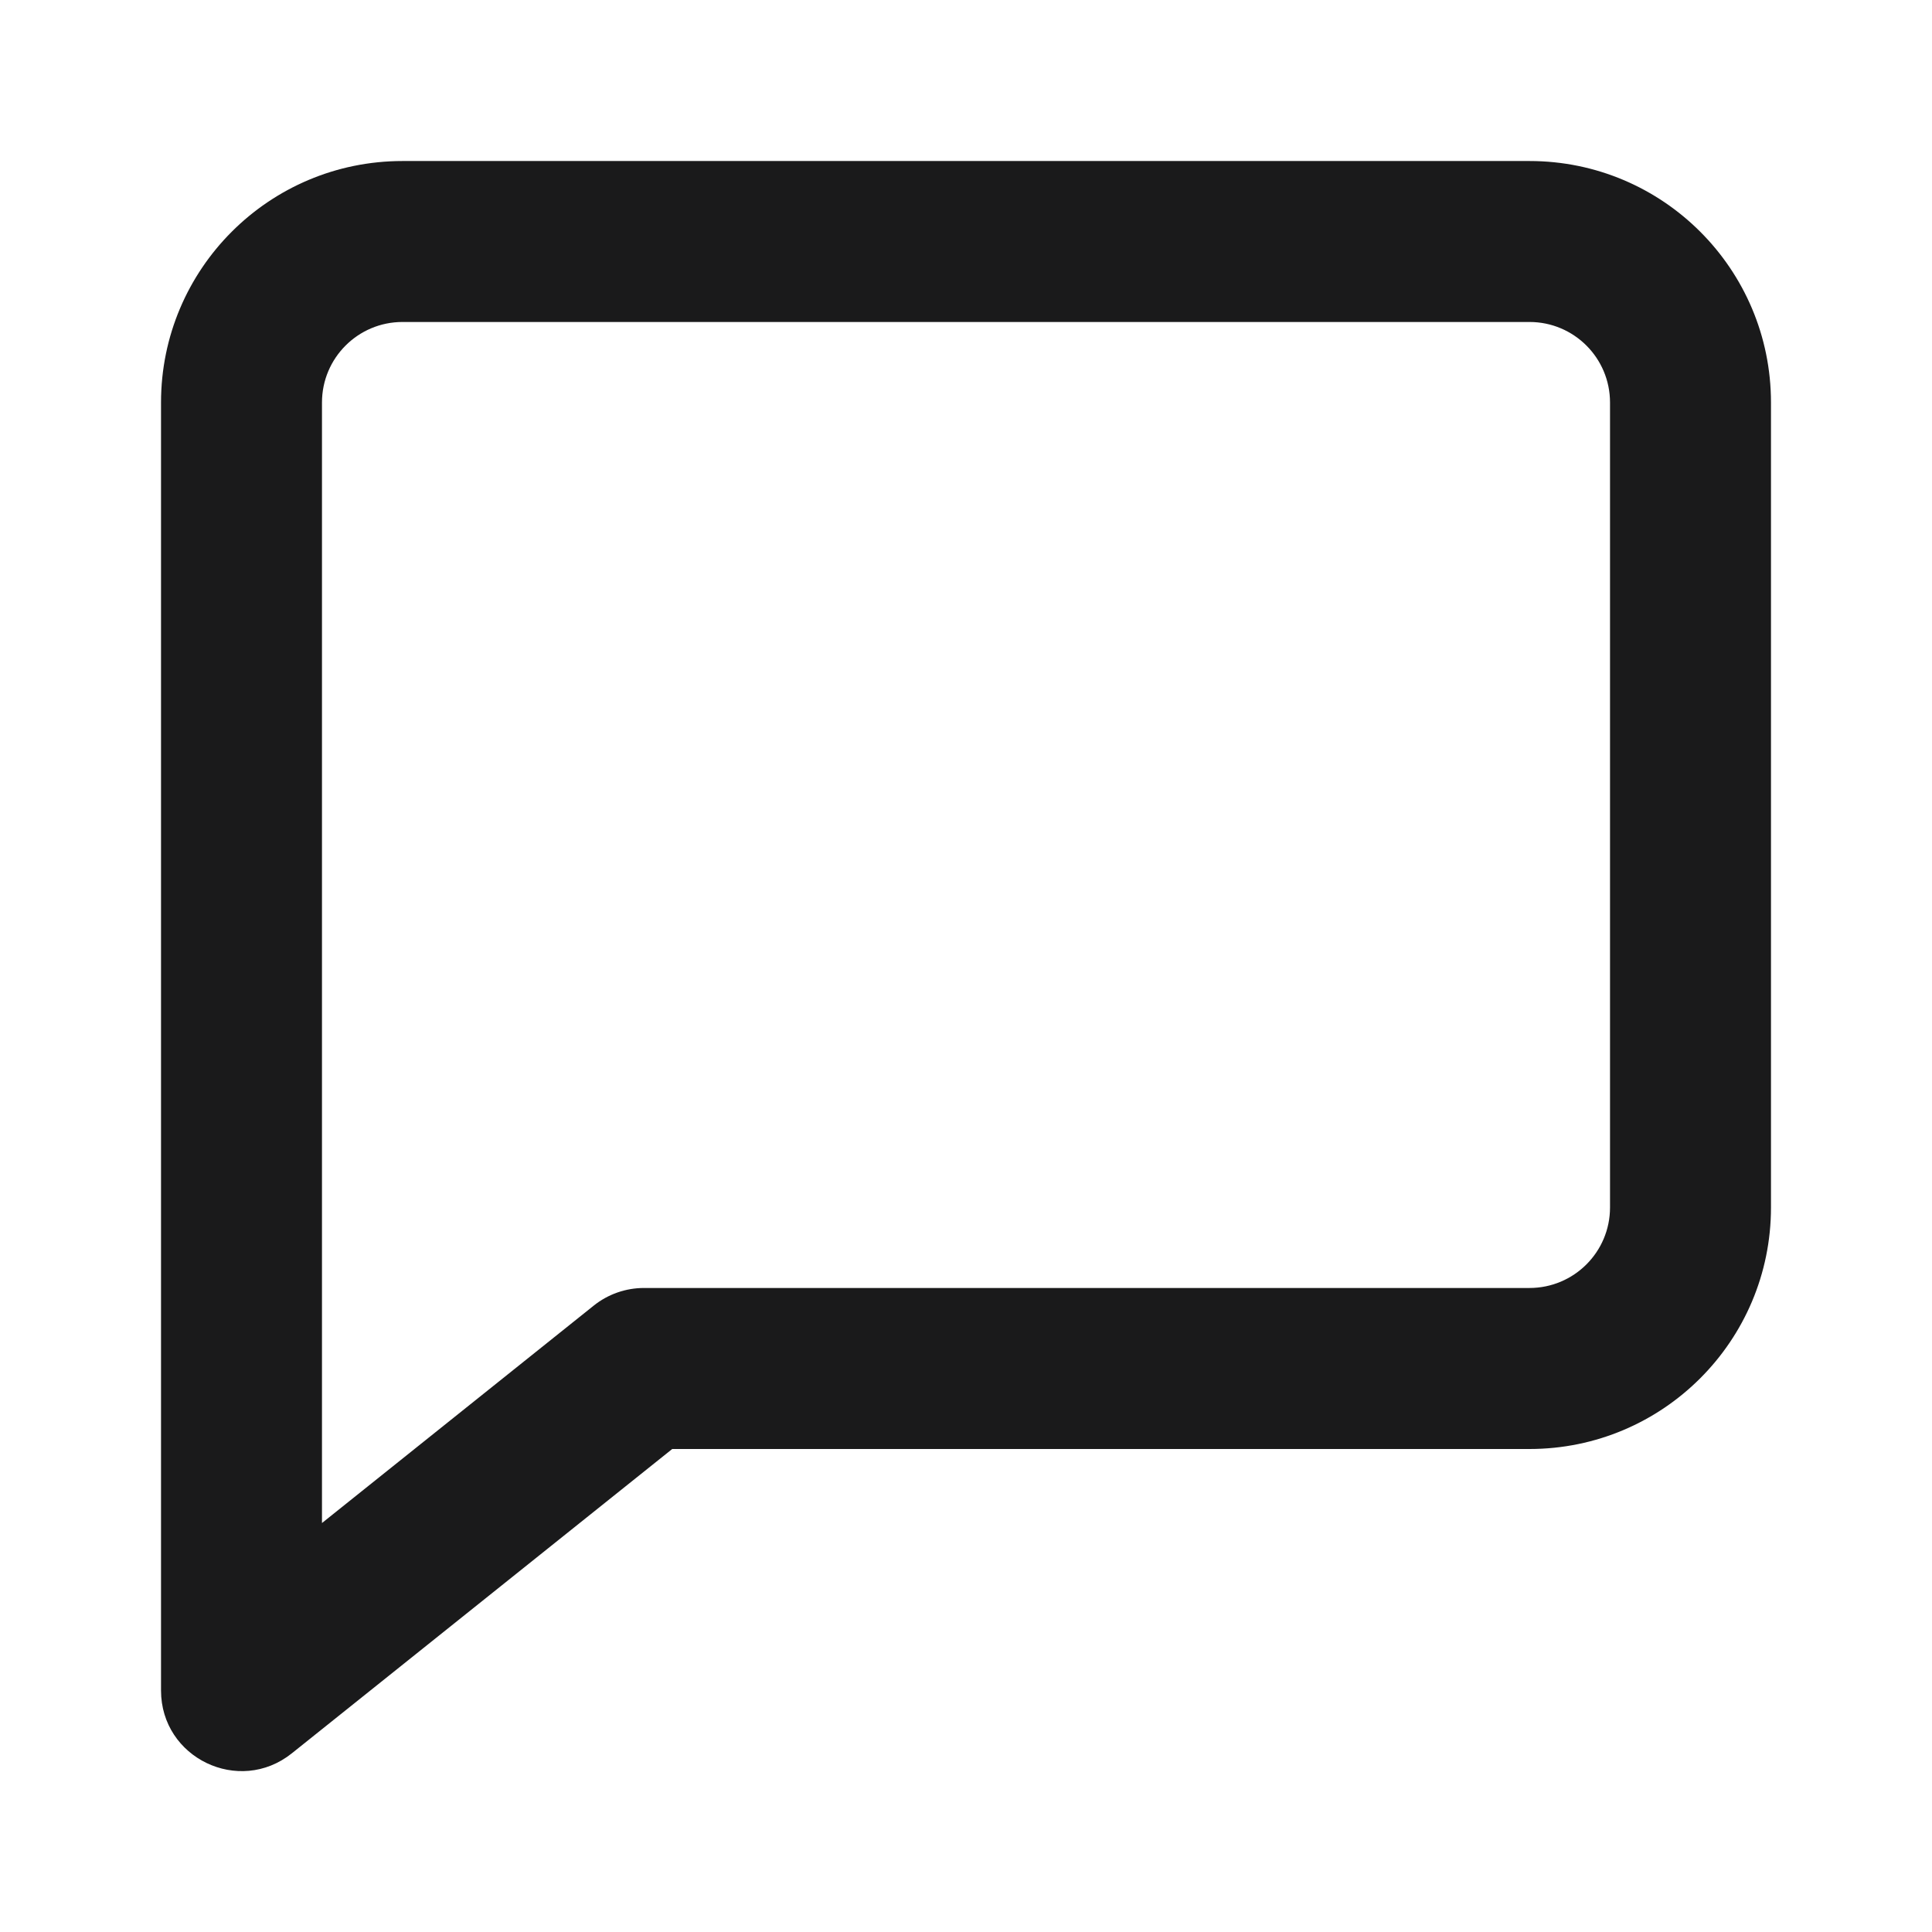
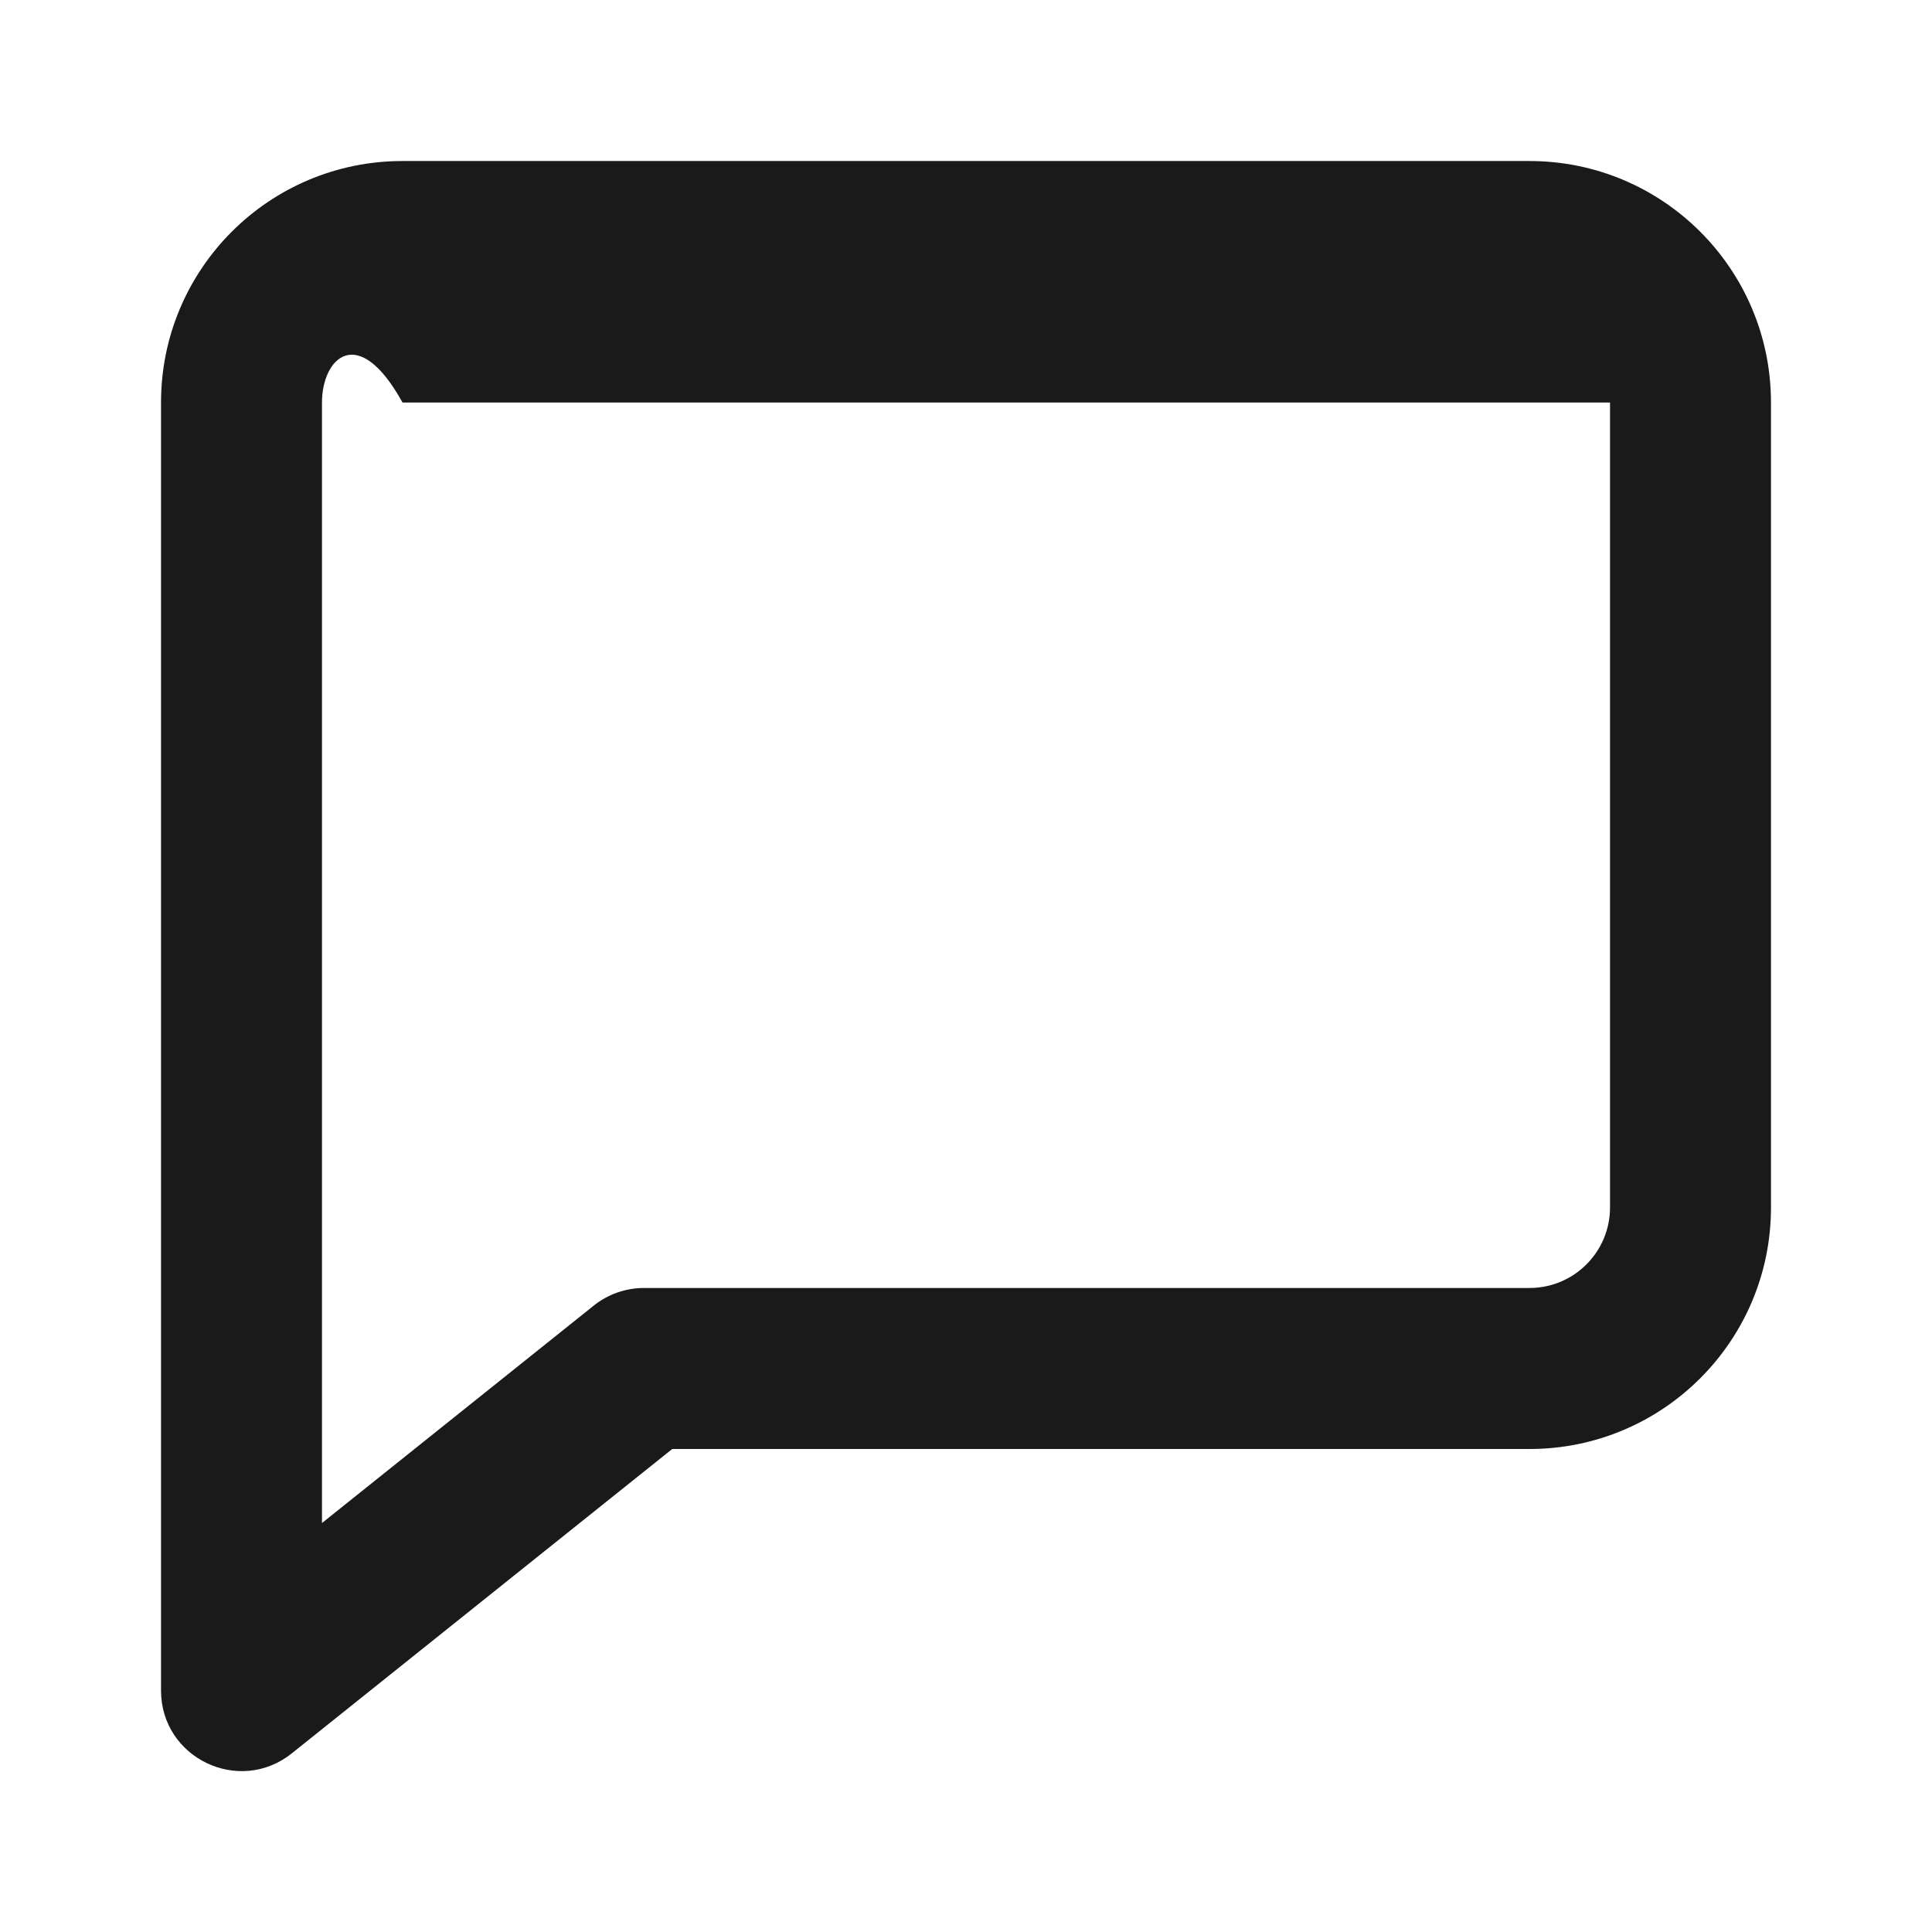
<svg xmlns="http://www.w3.org/2000/svg" width="32" height="32" viewBox="0 0 32 32" fill="none">
-   <path fill-rule="evenodd" clip-rule="evenodd" d="M11.134 24L4.833 29.041C3.96 29.739 2.667 29.118 2.667 28V6.667C2.667 4.457 4.457 2.667 6.667 2.667H25.333C27.542 2.667 29.333 4.457 29.333 6.667V20C29.333 22.209 27.542 24 25.333 24H11.134ZM5.333 25.226L9.834 21.625C10.07 21.436 10.364 21.333 10.667 21.333H25.333C26.07 21.333 26.667 20.736 26.667 20V6.667C26.667 5.93 26.07 5.333 25.333 5.333H6.667C5.93 5.333 5.333 5.93 5.333 6.667V25.226Z" fill="#1A1A1B" />
+   <path fill-rule="evenodd" clip-rule="evenodd" d="M11.134 24L4.833 29.041C3.96 29.739 2.667 29.118 2.667 28V6.667C2.667 4.457 4.457 2.667 6.667 2.667H25.333C27.542 2.667 29.333 4.457 29.333 6.667V20C29.333 22.209 27.542 24 25.333 24H11.134ZM5.333 25.226L9.834 21.625C10.07 21.436 10.364 21.333 10.667 21.333H25.333C26.07 21.333 26.667 20.736 26.667 20V6.667H6.667C5.93 5.333 5.333 5.93 5.333 6.667V25.226Z" fill="#1A1A1B" />
</svg>